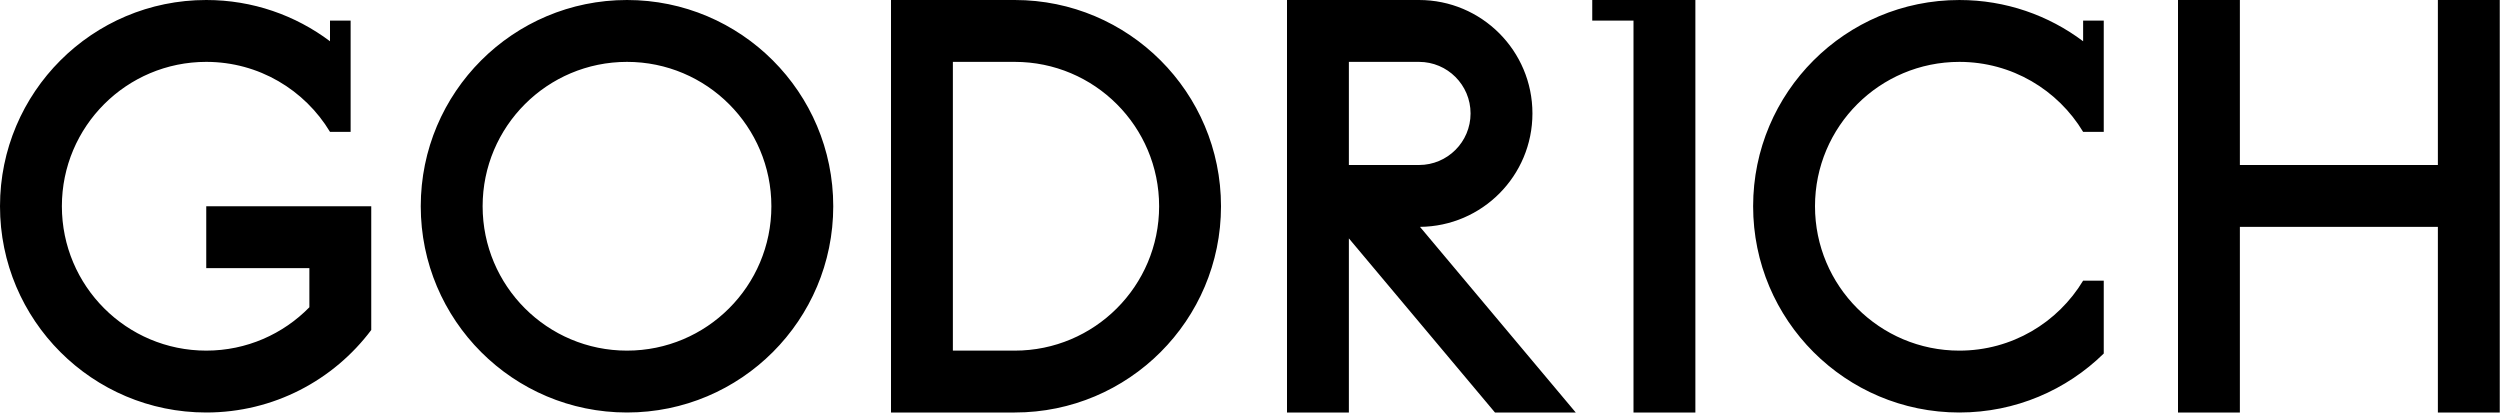
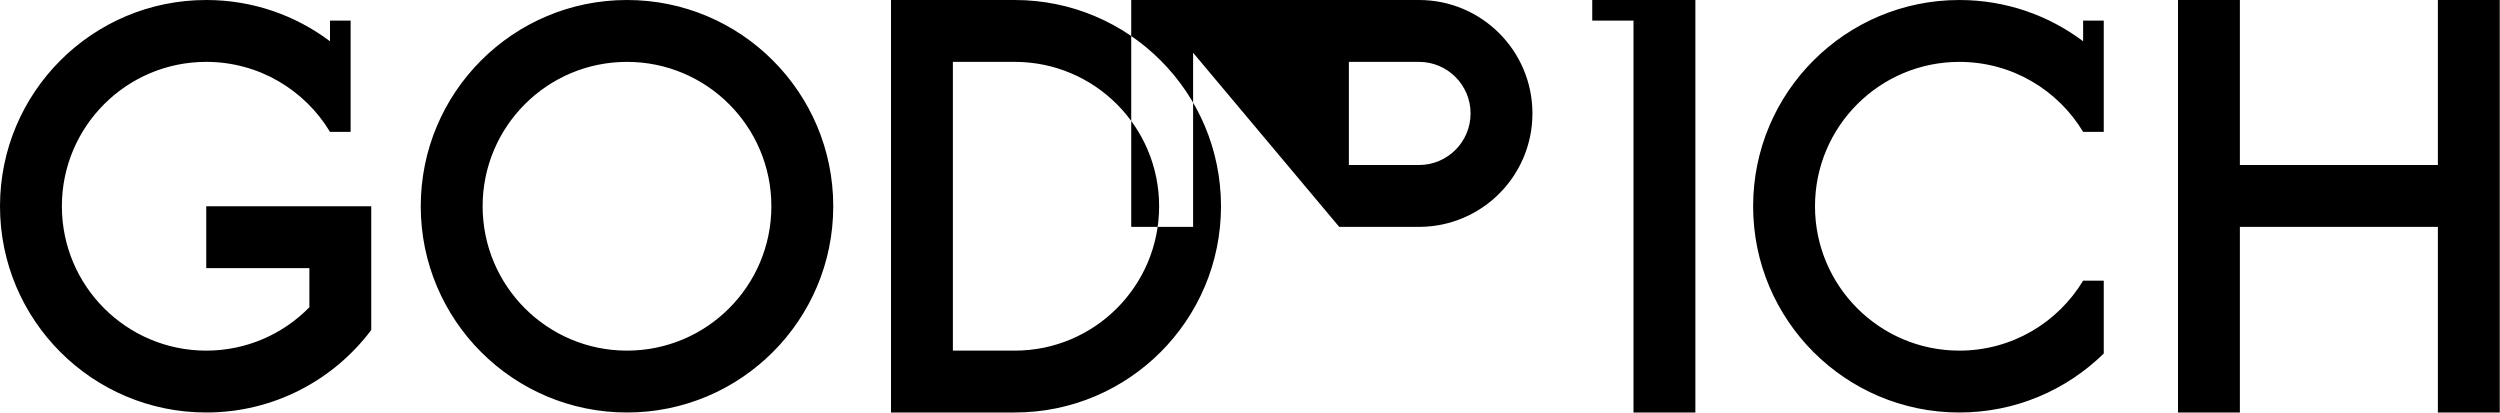
<svg xmlns="http://www.w3.org/2000/svg" clip-rule="evenodd" fill-rule="evenodd" height="52.805" image-rendering="optimizeQuality" shape-rendering="geometricPrecision" text-rendering="geometricPrecision" viewBox="0 0 3379801.5 557720.08" width="320">
-   <path d="m3633289 0c160412 0 290450 130041 290450 290454 0 159570-128684 289064-287939 290417l398839 475317h-206814l-374089-445820v445820h-158428v-1056188h69196 89232zm-3105195 528094h422475v26391 26418 105619 158428c-96341 128265-249708 211238-422475 211238-291659 0-528094-236435-528094-528094s236435-528094 528094-528094c118896 0 228598 39313 316856 105627v-52818h52810v98202 186568h-52810-16c-64685-107348-182372-179151-316840-179151-204160 0-369666 165506-369666 369666s165506 369666 369666 369666c103451 0 196958-42515 264047-111004v-100234h-264047zm3548792-528094h105619 99135 59293v1056188h-158428v-1003379h-105619zm1658212 422475h506973v-422475h158428v1056188h-158428v-475285h-506973v475285h-158428v-1056188h158428zm-718206 633713c143942 0 274410-57616 369666-151011v-186568h-52825c-64686 107348-182372 179151-316841 179151-204160 0-369666-165506-369666-369666s165506-369666 369666-369666c134469 0 252155 71803 316841 179151h16 52809v-186568-98202h-52809v52818c-88258-66314-197961-105627-316857-105627-291659 0-528094 236435-528094 528094s236435 528094 528094 528094zm-1383603-633713c72913 0 132022-59109 132022-132021 0-72917-59109-132026-132022-132026h-179553v264047zm-1351922-422475h48070 110358 158428c291659 0 528094 236435 528094 528094s-236435 528094-528094 528094h-158428-158428zm158428 158428v739332h158428c204160 0 369666-165506 369666-369666s-165506-369666-369666-369666zm-834388-158428c291659 0 528094 236435 528094 528094s-236435 528094-528094 528094-528094-236435-528094-528094 236435-528094 528094-528094zm0 158428c204160 0 369666 165506 369666 369666s-165506 369666-369666 369666c-204164 0-369666-165506-369666-369666s165502-369666 369666-369666z" transform="matrix(.528 0 0 .528 0 .021)" />
+   <path d="m3633289 0c160412 0 290450 130041 290450 290454 0 159570-128684 289064-287939 290417h-206814l-374089-445820v445820h-158428v-1056188h69196 89232zm-3105195 528094h422475v26391 26418 105619 158428c-96341 128265-249708 211238-422475 211238-291659 0-528094-236435-528094-528094s236435-528094 528094-528094c118896 0 228598 39313 316856 105627v-52818h52810v98202 186568h-52810-16c-64685-107348-182372-179151-316840-179151-204160 0-369666 165506-369666 369666s165506 369666 369666 369666c103451 0 196958-42515 264047-111004v-100234h-264047zm3548792-528094h105619 99135 59293v1056188h-158428v-1003379h-105619zm1658212 422475h506973v-422475h158428v1056188h-158428v-475285h-506973v475285h-158428v-1056188h158428zm-718206 633713c143942 0 274410-57616 369666-151011v-186568h-52825c-64686 107348-182372 179151-316841 179151-204160 0-369666-165506-369666-369666s165506-369666 369666-369666c134469 0 252155 71803 316841 179151h16 52809v-186568-98202h-52809v52818c-88258-66314-197961-105627-316857-105627-291659 0-528094 236435-528094 528094s236435 528094 528094 528094zm-1383603-633713c72913 0 132022-59109 132022-132021 0-72917-59109-132026-132022-132026h-179553v264047zm-1351922-422475h48070 110358 158428c291659 0 528094 236435 528094 528094s-236435 528094-528094 528094h-158428-158428zm158428 158428v739332h158428c204160 0 369666-165506 369666-369666s-165506-369666-369666-369666zm-834388-158428c291659 0 528094 236435 528094 528094s-236435 528094-528094 528094-528094-236435-528094-528094 236435-528094 528094-528094zm0 158428c204160 0 369666 165506 369666 369666s-165506 369666-369666 369666c-204164 0-369666-165506-369666-369666s165502-369666 369666-369666z" transform="matrix(.528 0 0 .528 0 .021)" />
</svg>